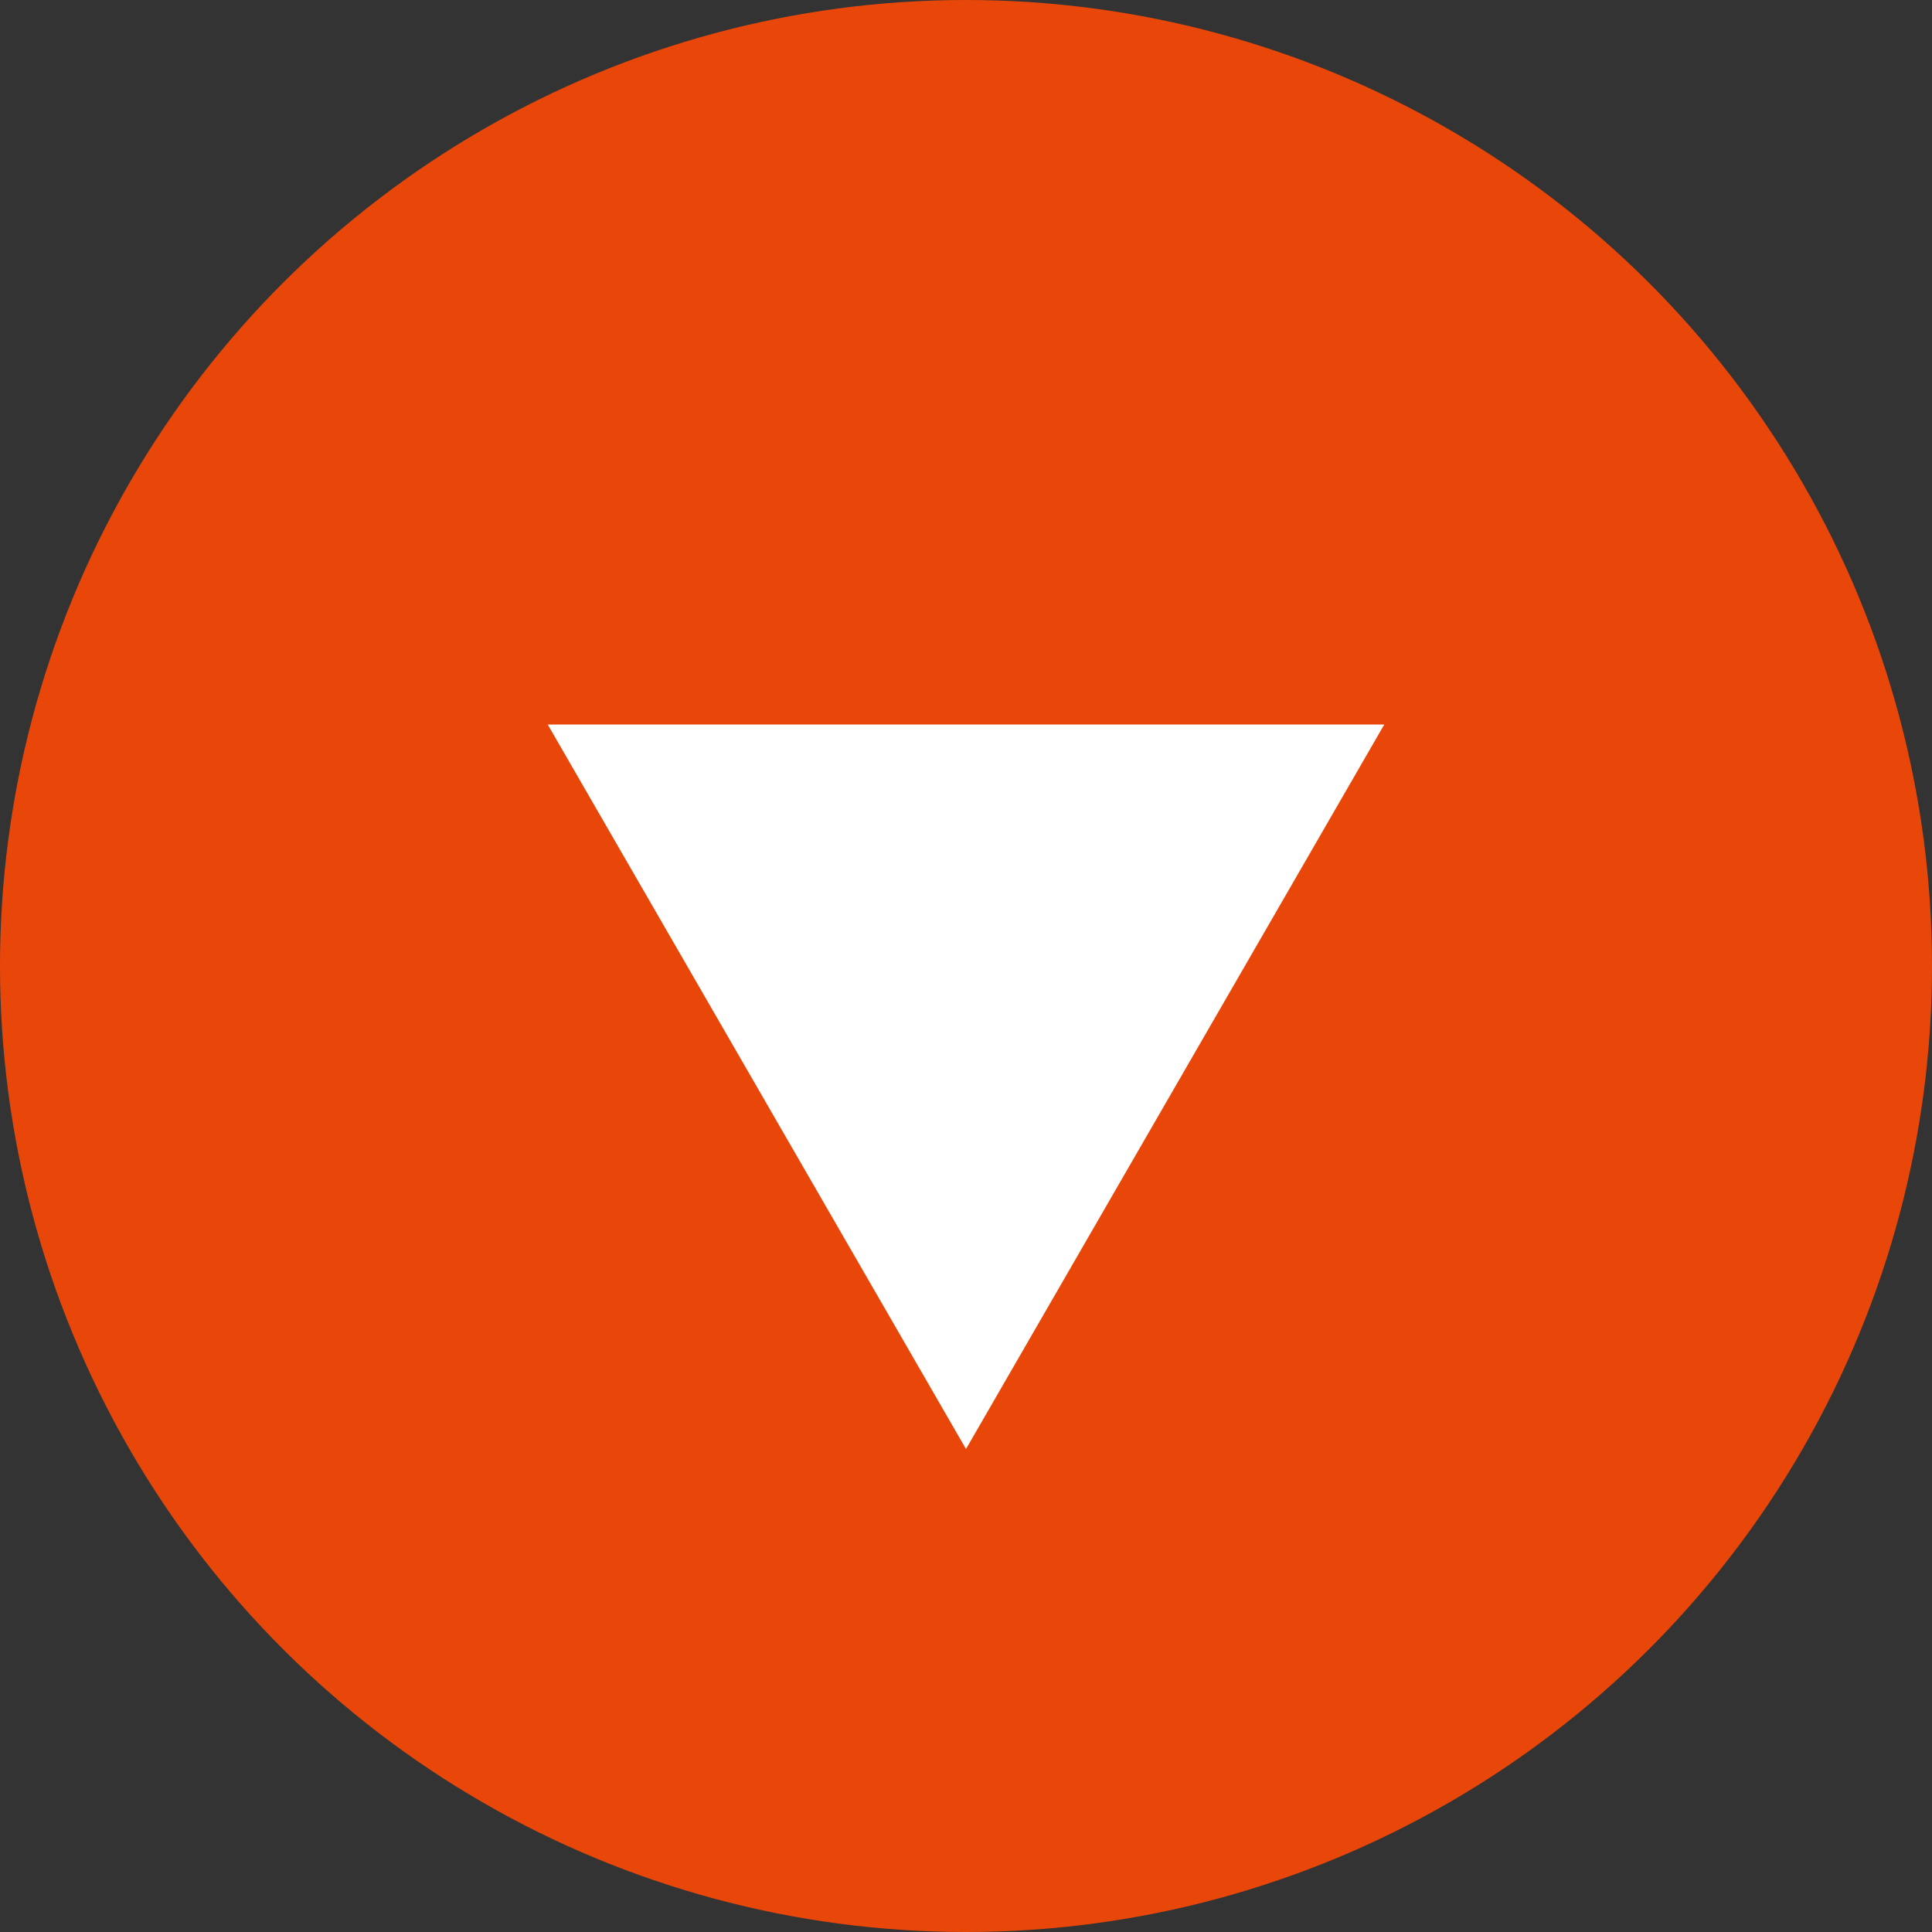
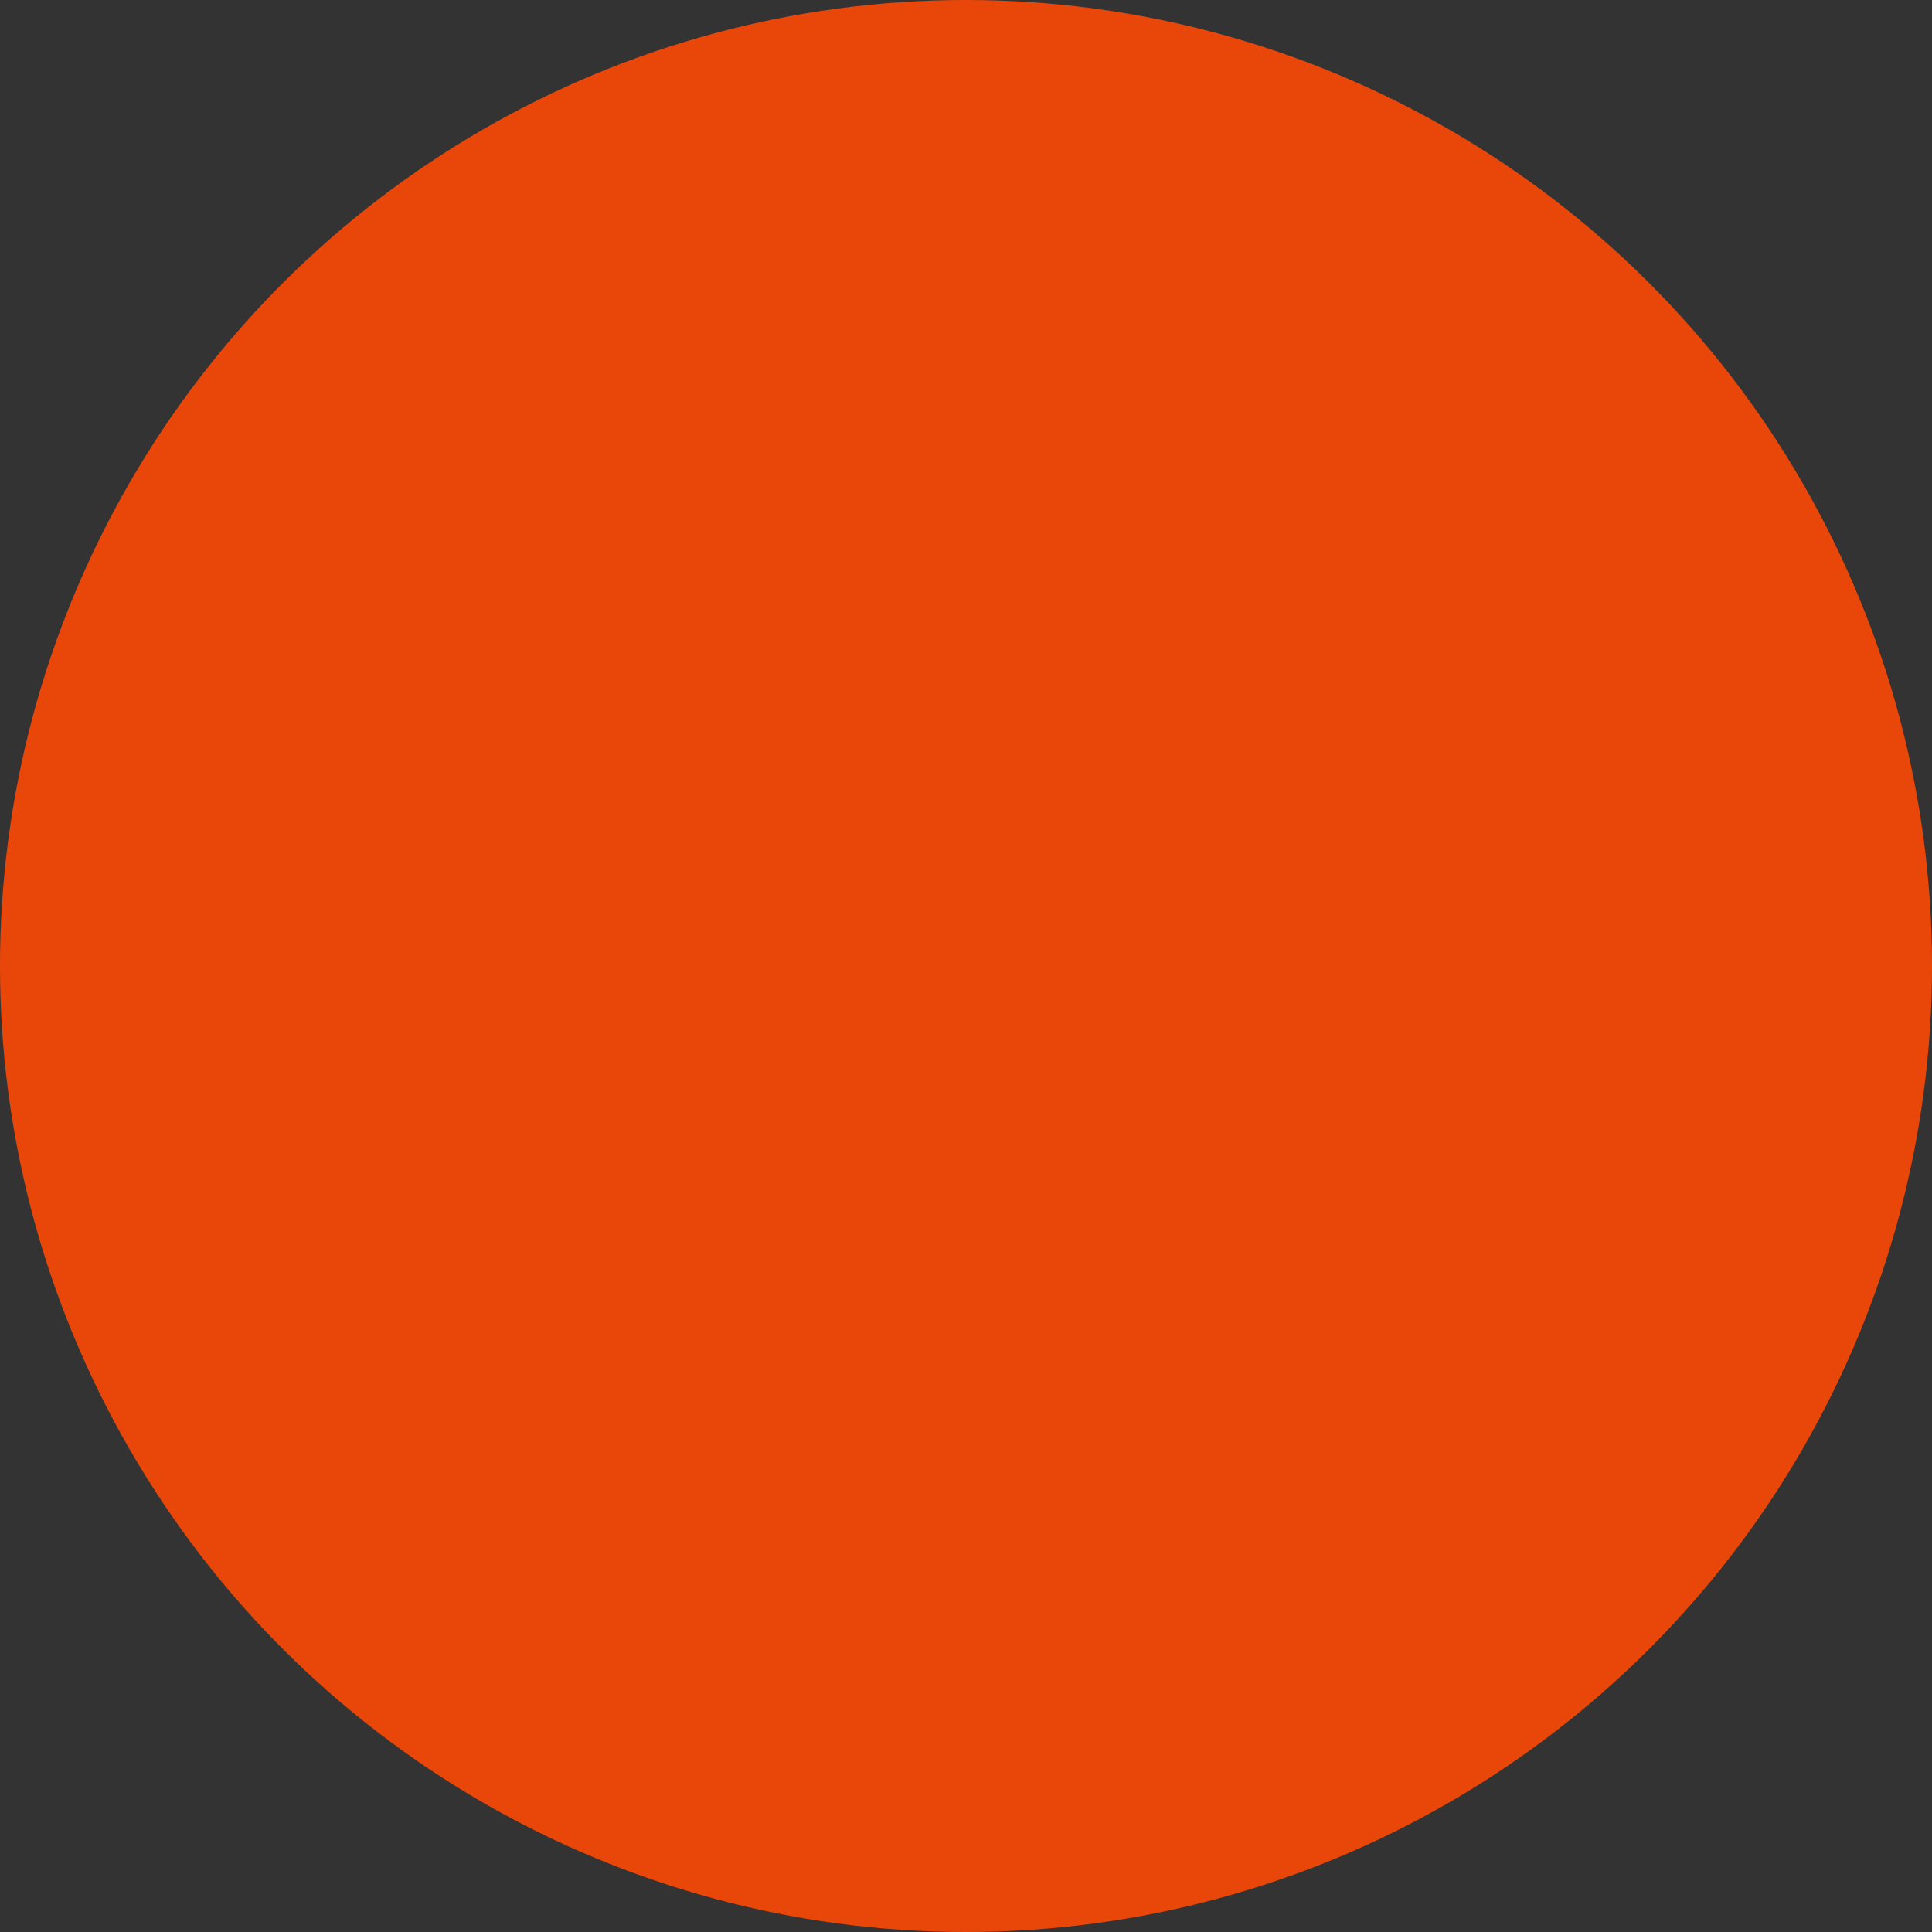
<svg xmlns="http://www.w3.org/2000/svg" width="16" height="16" viewBox="0 0 16 16" fill="none">
  <rect x="0" y="0" width="16" height="16" fill="#333333" stroke="none" />
  <ellipse cx="8" cy="8" rx="8" ry="8" transform="rotate(90 8 8)" fill="#E94709" />
-   <path d="M8 12L4.536 6L11.464 6L8 12Z" fill="white" />
</svg>